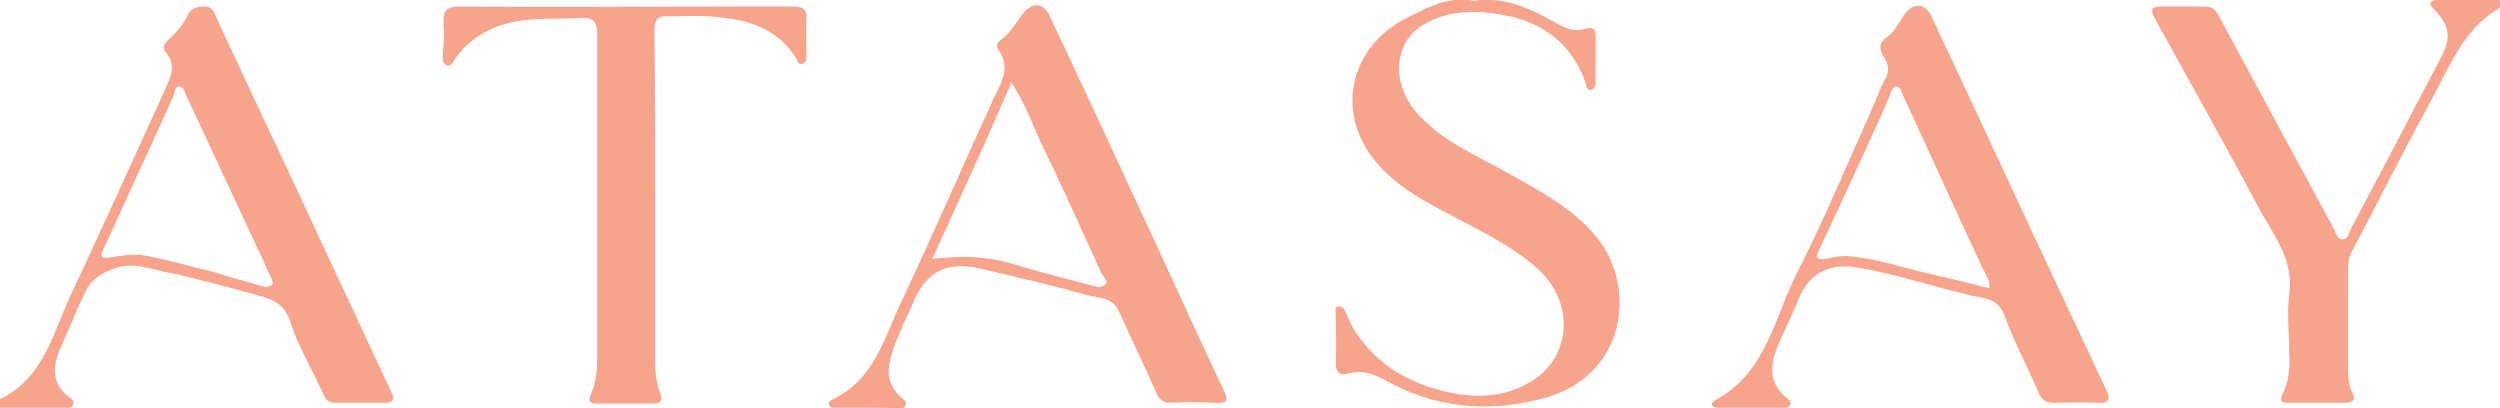
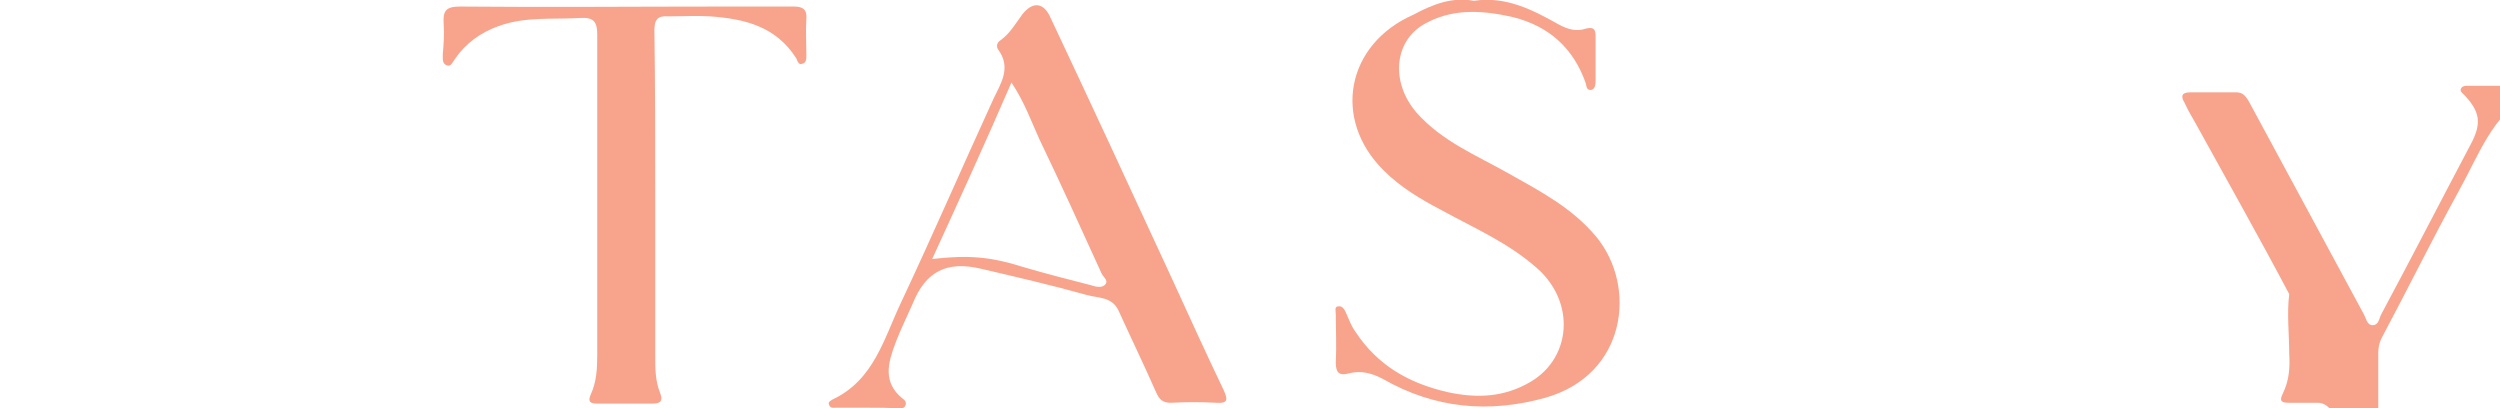
<svg xmlns="http://www.w3.org/2000/svg" version="1.1" id="Layer_1" x="0px" y="0px" viewBox="0 0 306 50" style="enable-background:new 0 0 306 50;" xml:space="preserve">
  <style type="text/css">
	.st0{fill-rule:evenodd;clip-rule:evenodd;fill:#F8A48C;}
</style>
  <g>
    <path class="st0" d="M180.4,0.1c3.9-0.6,7.2,1.1,10.4,2.9c1.1,0.6,2.2,0.9,3.3,0.5c0.9-0.2,1.2,0,1.2,0.9c0,1.9,0,3.7,0,5.6   c0,0.4-0.1,0.9-0.5,1c-0.6,0.1-0.6-0.4-0.7-0.8c-1.5-4.3-4.5-7-8.9-8.1c-3.5-0.8-7.1-1.1-10.4,0.6c-4.2,2-4.7,7.3-1.4,11.1   c3.1,3.5,7.3,5.2,11.2,7.4c3.9,2.2,7.8,4.2,10.8,7.8c5,6.1,3.7,16.9-6.3,19.7c-6.9,1.9-13.5,1.3-19.8-2.3c-1.3-0.7-2.7-1.1-4.2-0.7   c-1.1,0.3-1.6,0-1.6-1.3c0.1-2,0-4,0-5.9c0-0.4-0.2-1,0.3-1c0.5-0.1,0.8,0.4,1,0.9c0.3,0.7,0.6,1.5,1.1,2.2   c2.7,4.1,6.5,6.3,11.3,7.4c3.7,0.8,7,0.6,10.2-1.3c5-3,5.4-9.8,0.7-13.9c-3.5-3.1-7.7-4.9-11.7-7.1c-2.5-1.3-5-2.8-7-4.8   c-6.4-6.3-4.6-15.5,3.6-19.1C175.4,0.5,177.8-0.4,180.4,0.1z" />
-     <path class="st0" d="M4,49.9c-1.3,0-2.7,0-4,0c-0.3,0-0.6,0-0.7-0.4c0-0.2,0.2-0.4,0.4-0.5c5.8-2.6,6.8-8.5,9.2-13.4   c3.8-8.1,7.5-16.3,11.2-24.4c0.7-1.6,1.6-3.1,0.2-4.8c-0.5-0.6-0.2-1.1,0.4-1.6C21.6,3.9,22.5,3,23,1.8c0.4-0.8,1.2-1,2-1   c1,0,1.2,0.7,1.5,1.4c4.3,9.3,8.7,18.5,13,27.8c2.8,6,5.6,12,8.4,18c0.5,1,0.1,1.3-0.8,1.3c-2,0-4.1,0-6.1,0c-0.7,0-1.1-0.3-1.4-1   c-1.3-2.9-3-5.7-4-8.7C34.9,37,33,36.5,31,36c-3.4-0.9-6.8-1.9-10.2-2.6c-2.3-0.4-4.6-1.5-7.2-0.4c-1.4,0.6-2.5,1.3-3.1,2.6   c-1.2,2.5-2.2,5-3.3,7.5c-0.8,2.1-0.7,4,1.2,5.5c0.3,0.2,0.8,0.4,0.5,1C8.8,50,8.4,49.9,8,49.9C6.7,49.9,5.3,49.9,4,49.9   C4,49.9,4,49.9,4,49.9z M32.4,35.1c1.1,0,1.2-0.4,0.7-1.3c-1.6-3.4-3.1-6.7-4.7-10.1c-1.9-4-3.7-8-5.6-12c-0.2-0.4-0.3-1-0.8-1.1   c-0.6-0.1-0.6,0.6-0.7,1c-1.2,2.6-2.4,5.3-3.6,7.9c-1.7,3.6-3.3,7.3-5,10.9c-0.5,1-0.4,1.3,0.9,1.1c1.2-0.2,2.3-0.4,3.6-0.3   c3.1,0.5,6,1.4,9,2.1C28.3,34,30.3,34.5,32.4,35.1z" />
-     <path class="st0" d="M214.2,49.9c-1.3,0-2.7,0-4,0c-0.2,0-0.5-0.1-0.6-0.2c-0.2-0.3,0.1-0.5,0.3-0.7c6.4-3.4,7.3-10.3,10.2-15.9   c3.4-6.7,6.3-13.7,9.4-20.6c0.4-0.9,0.7-1.9,1.2-2.7c0.6-1,0.5-1.9-0.1-2.8c-0.6-1-0.7-1.7,0.4-2.5c0.9-0.6,1.4-1.7,2-2.6   c1.2-1.7,2.7-1.6,3.5,0.3c5.8,12.3,11.5,24.7,17.3,37c1.3,2.8,2.7,5.7,4,8.5c0.6,1.2,0.3,1.7-1.1,1.6c-1.8-0.1-3.6,0-5.4,0   c-0.9,0-1.4-0.4-1.7-1.1c-1.4-3.2-3.1-6.4-4.3-9.7c-0.8-2-2.5-2-3.9-2.3c-4.8-1.1-9.4-2.7-14.3-3.5c-3.2-0.5-5.7,0.8-6.9,3.8   c-0.7,1.7-1.5,3.4-2.3,5.1c-1.1,2.5-1.8,5,0.8,7.1c0.3,0.2,0.6,0.5,0.4,0.9c-0.2,0.4-0.6,0.3-0.9,0.3   C216.8,49.9,215.5,49.9,214.2,49.9z M243.5,35.3c0.1-1.1-0.5-1.8-0.9-2.6c-3.3-7.1-6.5-14.2-9.8-21.3c-0.1-0.3-0.2-0.7-0.6-0.8   c-0.5-0.1-0.6,0.4-0.8,0.8c-0.3,0.8-0.6,1.5-0.9,2.2c-2.6,5.7-5.2,11.4-7.9,17.1c-0.4,0.9-0.3,1.1,0.7,1c1.1-0.2,2.3-0.5,3.4-0.3   c3.1,0.3,6,1.3,9,2C238.3,34,240.9,34.6,243.5,35.3z" />
    <path class="st0" d="M106.1,49.9c-1.3,0-2.6,0-3.8,0c-0.3,0-0.6,0.1-0.8-0.3c-0.2-0.4,0.1-0.5,0.4-0.7c5.1-2.4,6.3-7.5,8.4-11.9   c3.9-8.3,7.5-16.6,11.3-24.9c0.9-1.9,2.2-3.8,0.6-6c-0.3-0.4-0.2-0.9,0.3-1.2c1.1-0.8,1.8-2,2.6-3.1c1.3-1.7,2.7-1.5,3.5,0.4   c5,10.6,9.9,21.2,14.8,31.8c2.1,4.6,4.2,9.2,6.4,13.8c0.5,1.1,0.5,1.6-0.9,1.5c-1.9-0.1-3.7-0.1-5.6,0c-1,0-1.4-0.4-1.8-1.3   c-1.5-3.4-3.1-6.7-4.6-10c-0.8-1.7-2.5-1.5-3.9-1.9c-4.3-1.2-8.6-2.2-12.9-3.2c-4.2-1-6.8,0.3-8.4,4.3c-0.7,1.6-1.5,3.2-2.1,4.8   c-0.9,2.4-1.6,4.8,0.9,6.8c0.3,0.2,0.5,0.5,0.3,0.9c-0.2,0.3-0.5,0.3-0.8,0.3C108.8,49.9,107.4,49.9,106.1,49.9z M114.1,31.7   c4.4-0.5,7.1-0.3,11.2,1c2.7,0.8,5.5,1.5,8.2,2.2c0.6,0.2,1.4,0.4,1.8-0.1c0.4-0.5-0.3-0.9-0.5-1.4c-2.5-5.5-5-11-7.6-16.4   c-1-2.2-1.8-4.5-3.4-6.9C120.6,17.5,117.4,24.5,114.1,31.7z" />
    <path class="st0" d="M80.2,24.5c0,6.4,0,12.7,0,19.1c0,1.5,0,3,0.6,4.5c0.4,1,0,1.3-0.9,1.3c-2.3,0-4.5,0-6.8,0   c-0.8,0-1.2-0.2-0.8-1.1c0.7-1.5,0.8-3.1,0.8-4.8c0-13.1,0-26.2,0-39.3c0-1.6-0.5-2.1-2.1-2c-3.4,0.2-6.7-0.2-10,1   c-2.2,0.8-4,2.1-5.3,4c-0.3,0.4-0.5,1-1,0.8c-0.6-0.2-0.5-0.8-0.5-1.4c0.1-1.2,0.2-2.4,0.1-3.7c-0.1-1.6,0.3-2.1,2-2.1   c10.7,0.1,21.4,0,32.2,0c2.9,0,5.8,0,8.7,0c1.1,0,1.6,0.4,1.5,1.5c-0.1,1.5,0,3,0,4.5c0,0.4,0,0.9-0.5,1c-0.4,0.2-0.6-0.3-0.7-0.6   c-2.5-4-6.4-4.9-10.6-5.2c-1.7-0.1-3.4,0-5.1,0c-1.3-0.1-1.7,0.4-1.7,1.7C80.2,10.6,80.2,17.6,80.2,24.5z" />
-     <path class="st0" d="M283.5,49.3c-1.1,0-2.2,0-3.3,0c-0.8,0-1.3-0.1-0.8-1.1c0.8-1.6,0.9-3.2,0.8-4.9c0-2.4-0.3-4.9,0-7.3   c0.6-4.2-1.9-7.2-3.7-10.5c-3.7-7-7.6-13.9-11.4-20.8c-0.5-0.9-1-1.7-1.4-2.6c-0.5-0.8-0.4-1.3,0.7-1.3c1.9,0,3.7,0,5.6,0   c0.8,0,1.1,0.4,1.5,1c4.7,8.7,9.4,17.4,14.1,26.1c0.3,0.5,0.4,1.4,1.1,1.4c0.8,0,0.8-0.9,1.1-1.4c3.7-6.9,7.3-13.9,11-20.9   c1.3-2.5,1-3.9-0.9-5.9c-0.2-0.2-0.5-0.4-0.4-0.7c0.1-0.3,0.4-0.4,0.7-0.4c2.4,0,4.9,0,7.3,0c0.3,0,0.6,0,0.7,0.4   c0,0.2-0.1,0.5-0.3,0.6c-4.6,2.7-6.2,7.5-8.6,11.8c-3.3,6-6.3,12.1-9.5,18.1c-0.3,0.6-0.4,1.2-0.4,1.8c0,4.1,0,8.2,0,12.2   c0,1,0,2.1,0.5,3.1c0.5,0.9,0.1,1.3-0.9,1.3C285.8,49.3,284.7,49.3,283.5,49.3z" />
+     <path class="st0" d="M283.5,49.3c-1.1,0-2.2,0-3.3,0c-0.8,0-1.3-0.1-0.8-1.1c0.8-1.6,0.9-3.2,0.8-4.9c0-2.4-0.3-4.9,0-7.3   c-3.7-7-7.6-13.9-11.4-20.8c-0.5-0.9-1-1.7-1.4-2.6c-0.5-0.8-0.4-1.3,0.7-1.3c1.9,0,3.7,0,5.6,0   c0.8,0,1.1,0.4,1.5,1c4.7,8.7,9.4,17.4,14.1,26.1c0.3,0.5,0.4,1.4,1.1,1.4c0.8,0,0.8-0.9,1.1-1.4c3.7-6.9,7.3-13.9,11-20.9   c1.3-2.5,1-3.9-0.9-5.9c-0.2-0.2-0.5-0.4-0.4-0.7c0.1-0.3,0.4-0.4,0.7-0.4c2.4,0,4.9,0,7.3,0c0.3,0,0.6,0,0.7,0.4   c0,0.2-0.1,0.5-0.3,0.6c-4.6,2.7-6.2,7.5-8.6,11.8c-3.3,6-6.3,12.1-9.5,18.1c-0.3,0.6-0.4,1.2-0.4,1.8c0,4.1,0,8.2,0,12.2   c0,1,0,2.1,0.5,3.1c0.5,0.9,0.1,1.3-0.9,1.3C285.8,49.3,284.7,49.3,283.5,49.3z" />
  </g>
</svg>